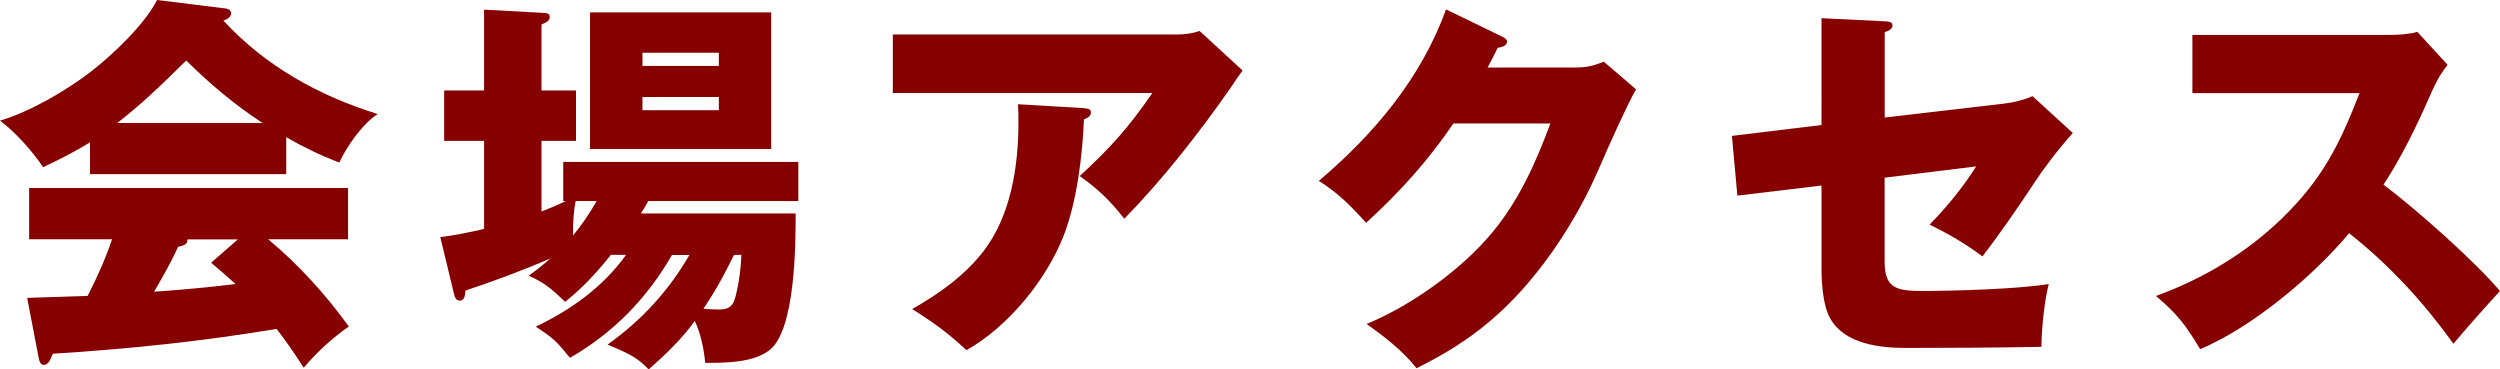
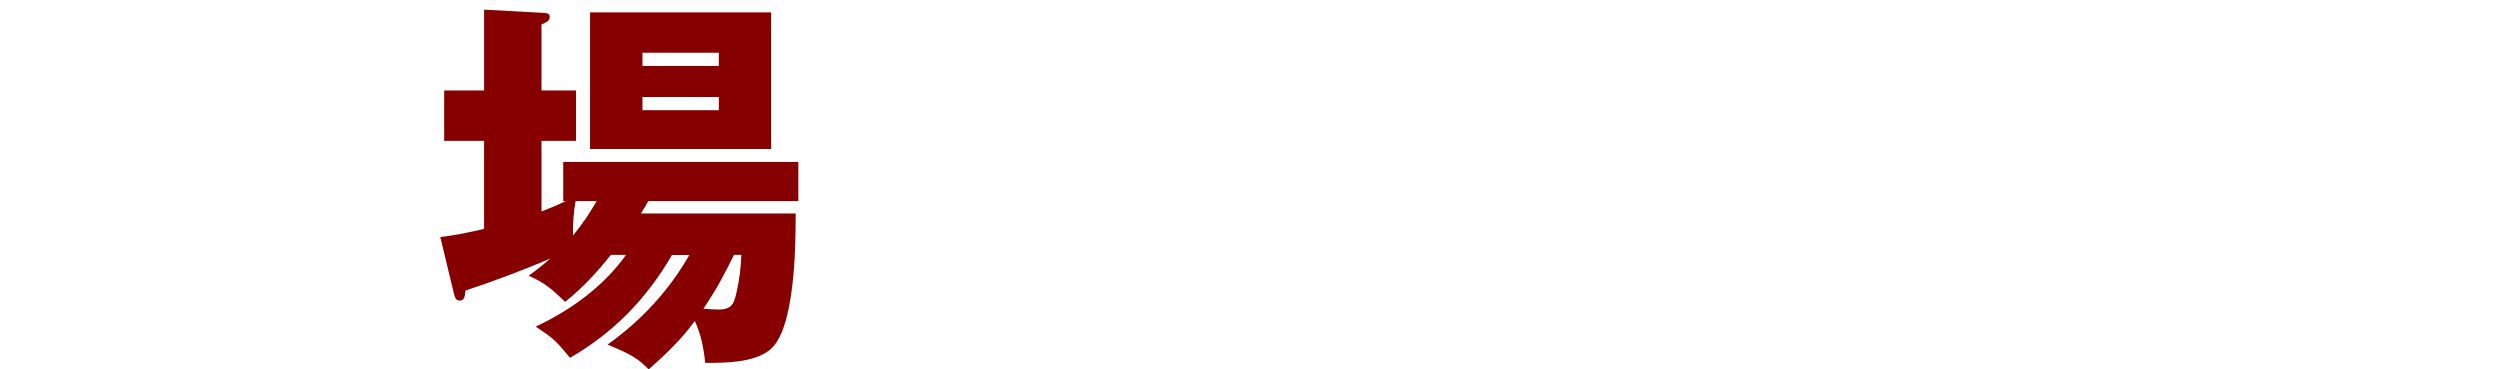
<svg xmlns="http://www.w3.org/2000/svg" id="_レイヤー_2" data-name="レイヤー 2" viewBox="0 0 289.98 42.84">
  <defs>
    <style>
      .cls-1 {
        fill: #870000;
        stroke-width: 0px;
      }
    </style>
  </defs>
  <g id="_レイヤー_3" data-name="レイヤー 3">
    <g>
-       <path class="cls-1" d="m33.21,20.2H10.44v-3.69c-1.76,1.08-3.6,2.03-5.44,2.88-1.31-1.93-3.15-4-5-5.4,3.42-.99,7.74-3.51,10.53-5.67,2.56-1.98,6.25-5.49,7.69-8.32l8.01.99c.27.04.58.22.58.54,0,.5-.54.72-.9.86,4.86,5.26,11.07,8.73,17.91,10.84-1.71,1.04-3.65,3.82-4.46,5.62-2.16-.81-4.18-1.8-6.16-2.93v4.28Zm7.24,17.68c-1.94,1.35-3.69,2.97-5.22,4.77-.99-1.53-2.02-3.06-3.15-4.5-8.59,1.44-17.28,2.34-25.96,2.88-.27.72-.54,1.3-1.04,1.3-.4,0-.54-.5-.58-.76l-1.35-7.02c2.52-.09,5.4-.18,7.02-.23,1.08-2.11,2.07-4.32,2.83-6.57H3.38v-5.94h36.99v5.94h-9.27c3.56,2.97,6.66,6.39,9.36,10.12ZM21.6,7.02c-3.1,3.06-5.31,5.17-8.01,7.25h16.87c-3.19-2.07-6.12-4.54-8.86-7.25Zm.14,20.74c0,.32,0,.67-1.08.86-.81,1.8-1.8,3.51-2.79,5.22,3.15-.23,6.3-.5,9.45-.9-.94-.85-1.98-1.75-2.83-2.47l3.1-2.7h-5.85Z" />
      <path class="cls-1" d="m66.1,41.49c-1.53-1.89-1.89-2.25-3.96-3.6,4.09-1.94,7.83-4.63,10.48-8.33h-1.76c-1.62,2.03-3.28,3.83-5.31,5.45-1.4-1.35-2.38-2.25-4.23-3.02,1.35-.99,2.02-1.57,2.52-2.02-2.83,1.26-6.97,2.79-9.85,3.73-.04.72-.18,1.17-.67,1.17-.45,0-.59-.4-.72-1.03l-1.53-6.34c1.84-.23,3.33-.54,5.08-.95v-10.21h-4.63v-5.85h4.63V1.12l6.66.36c.77.04.95.09.95.5s-.31.58-.95.86v7.65h4v5.85h-4v8.19c.95-.36,1.89-.76,2.83-1.21h-.31v-4.54h27.27v4.54h-17.41c-.13.27-.58,1.04-.85,1.44h17.95c0,3.64-.04,13.5-3.02,15.84-1.89,1.49-5.17,1.49-7.47,1.49-.18-1.71-.49-3.33-1.21-4.86-1.57,2.16-3.33,3.83-5.35,5.62-1.22-1.26-1.94-1.71-4.77-2.88,3.92-2.79,7.11-6.25,9.49-10.39h-2.02c-2.88,5-6.79,9.04-11.83,11.92Zm.67-18.18c-.23,1.17-.31,2.48-.31,3.65v.36c1.08-1.3,1.89-2.52,2.75-4h-2.43Zm22.68-6.03h-21.01V1.44h21.01v15.84Zm-6.07-11.16h-8.86v1.53h8.86v-1.53Zm-8.86,5.13v1.53h8.86v-1.53h-8.86Zm8.64,24.66c1.67,0,1.94-.5,2.29-2.07.31-1.4.5-2.83.54-4.28h-.85c-1.17,2.38-2.07,4.05-3.55,6.25.45.04,1.21.09,1.57.09Z" />
-       <path class="cls-1" d="m136.62,4c.81,0,1.75-.13,2.52-.41l4.99,4.59c-.41.54-.9,1.26-1.53,2.21-3.56,5.08-7.74,10.44-12.19,14.98-1.62-2.07-3.01-3.42-5.17-4.95,3.56-3.28,5.67-5.62,8.42-9.63h-30.1v-6.79h33.07Zm-10.89,8.55c.5.04.81.09.81.54,0,.4-.5.63-.81.76-.18,4.23-.81,9.49-2.34,13.45-2.02,5.17-6.43,10.58-11.29,13.32-2.16-2.02-3.78-3.19-6.3-4.77,3.1-1.75,6.07-3.87,8.28-6.71,3.15-4.09,4.05-9.81,4.05-14.89,0-.72,0-1.44-.05-2.16l7.65.45Z" />
-       <path class="cls-1" d="m182.83,7.83c1.26,0,2.03-.22,3.2-.67l3.74,3.2c-.9,1.53-2.88,5.89-4.32,9.22-2.79,6.48-7.42,13.32-12.64,17.68-2.61,2.21-5.26,3.83-8.5,5.45-1.62-2.03-3.69-3.64-5.8-5.13,5.22-2.16,11.02-6.3,14.62-10.66,3.06-3.69,5.04-8.1,6.7-12.6h-11.25c-2.88,4.27-6.3,8.05-10.12,11.52-2.02-2.21-3.29-3.46-5.49-4.86,6.39-5.4,11.88-11.92,14.76-19.89l6.48,3.15c.41.18.59.36.59.58,0,.54-.72.67-1.08.72-.36.77-.9,1.8-1.17,2.29h10.3Z" />
-       <path class="cls-1" d="m211.28,2.11l7.33.36c.81.04.9.22.9.5,0,.36-.36.58-.9.76v9.9l13.9-1.62c1.12-.14,2.25-.41,3.24-.86l4.68,4.28c-1.93,2.16-3.42,4.18-4.46,5.76-1.8,2.74-4.23,6.25-6.03,8.55-1.89-1.44-4-2.65-6.12-3.69,1.98-2.02,3.87-4.32,5.4-6.75l-10.62,1.31v9.72c0,3.06,1.3,3.42,4.37,3.42,3.6,0,11.25-.22,14.67-.81-.5,1.89-.85,5.31-.85,7.29-5.17.09-10.44.13-15.66.13-3.1,0-7.2-.45-8.86-3.46-.81-1.44-.99-4.05-.99-5.71v-9.67l-9.76,1.17-.63-6.93,10.39-1.26V2.11Z" />
-       <path class="cls-1" d="m289.98,33.75c-1.21,1.31-4.18,4.63-5.4,6.12-3.51-4.86-7.38-9.09-12.1-12.82-4.23,5.04-11.21,10.89-17.28,13.45-1.67-2.79-2.66-4.09-5.13-6.17,5.44-1.98,10.44-4.95,14.62-9,4.72-4.59,6.66-8.55,9-14.53h-19.39v-6.75h22.99c.76,0,2.34-.09,3.1-.36l3.51,3.83c-.99,1.26-1.44,2.21-2.07,3.64-1.49,3.42-3.33,7.16-5.36,10.26,3.78,2.83,10.62,8.91,13.5,12.33Z" />
    </g>
  </g>
</svg>